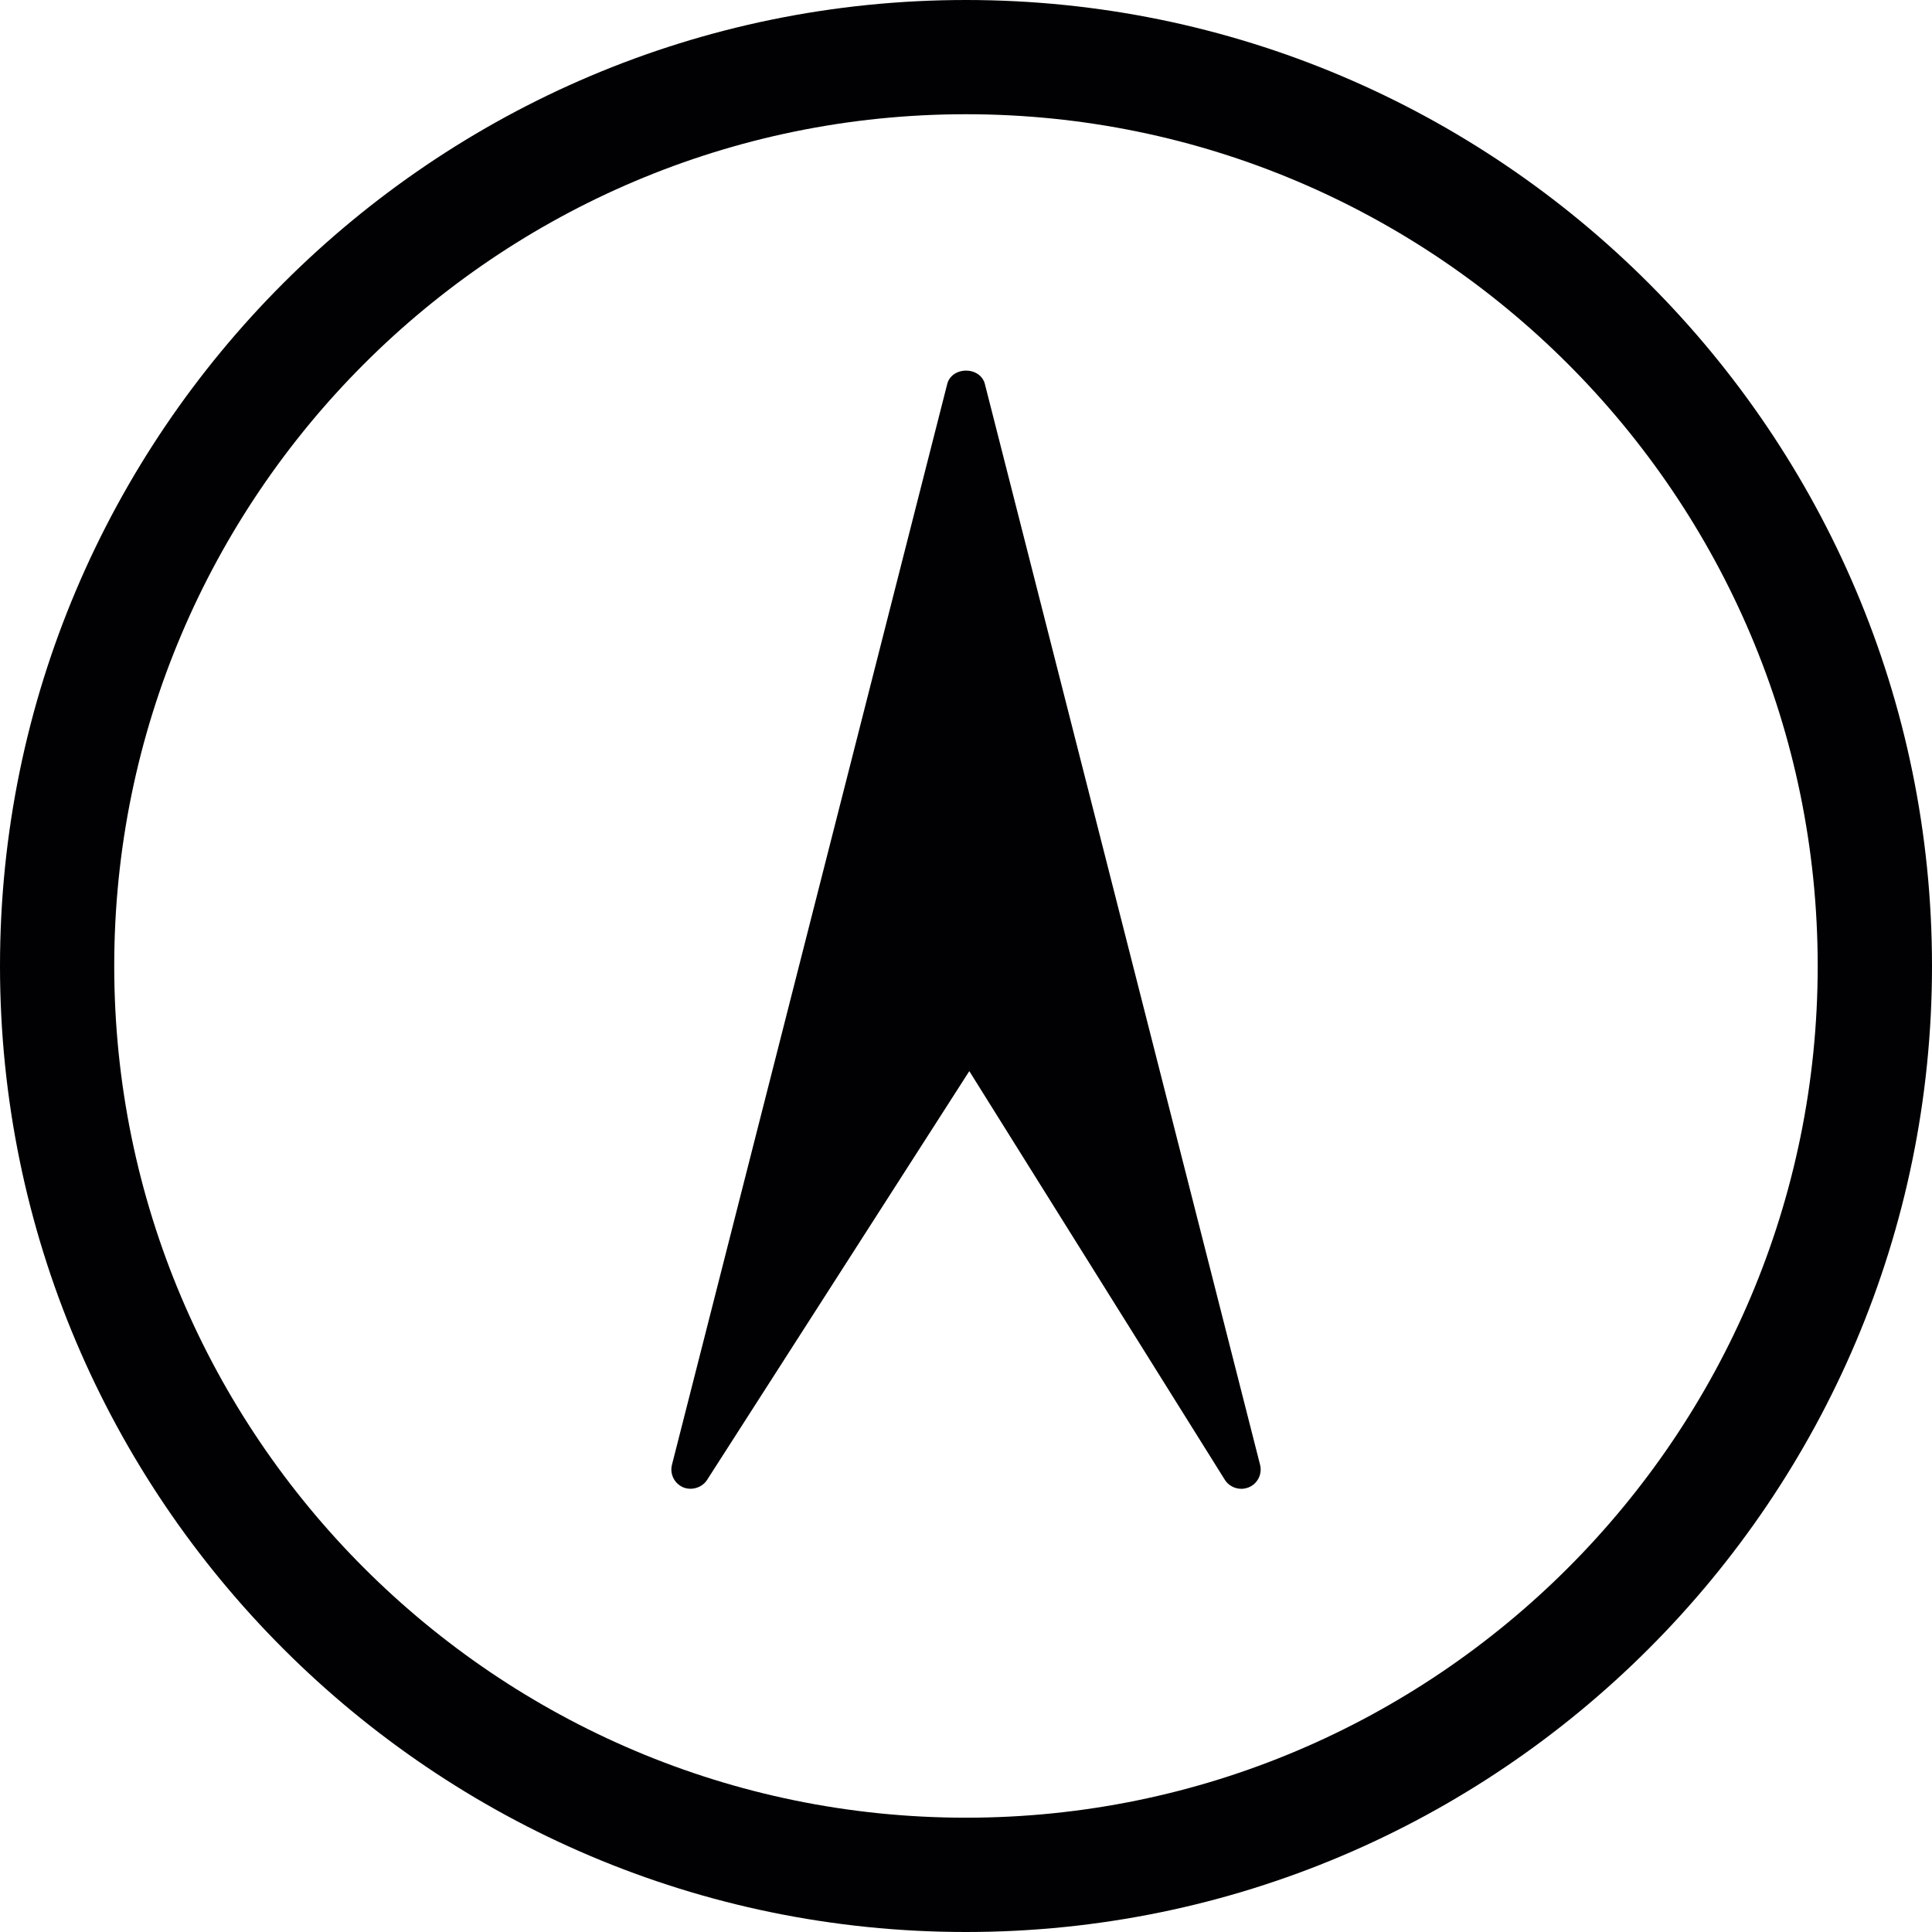
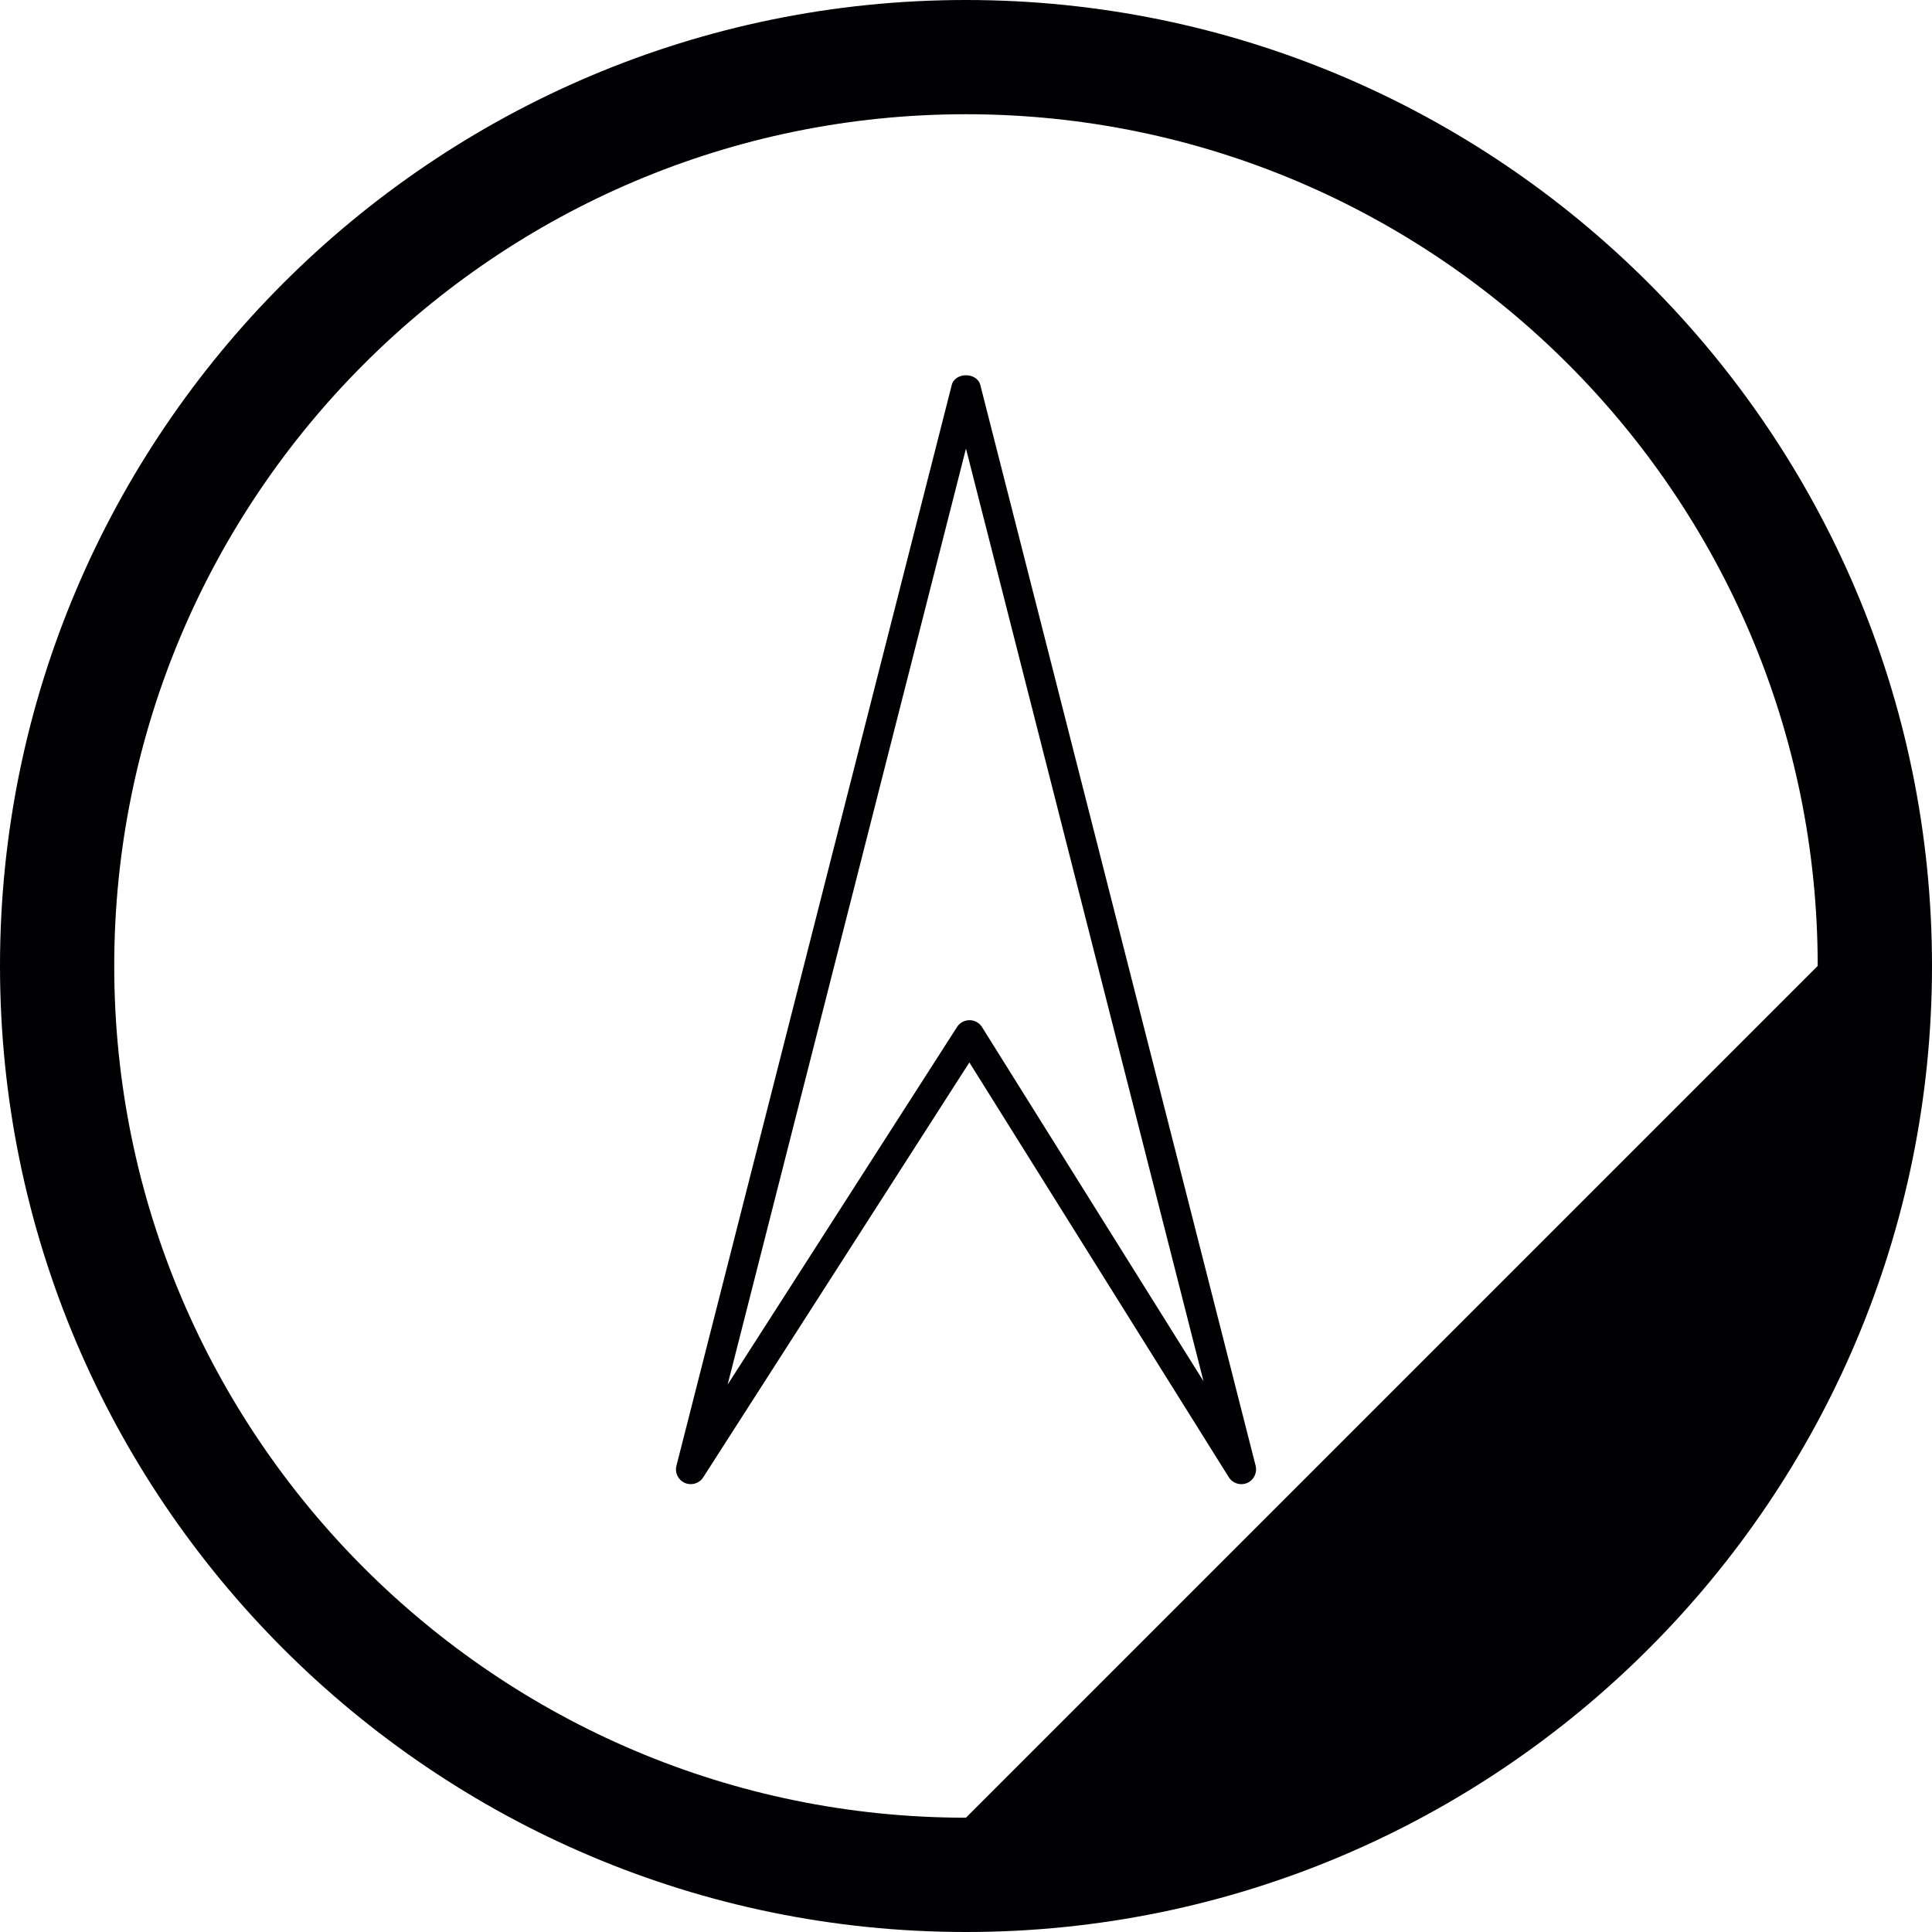
<svg xmlns="http://www.w3.org/2000/svg" height="800px" width="800px" version="1.1" id="Capa_1" viewBox="0 0 307.432 307.432" xml:space="preserve">
  <g>
    <g>
      <g>
-         <path style="fill:#010002;" d="M153.708,0C68.951,0,0,68.951,0,153.708c0,84.762,68.951,153.724,153.708,153.724     c84.762,0,153.724-68.962,153.724-153.724C307.432,68.951,238.47,0,153.708,0z M153.708,289.244     c-74.727,0-135.531-60.798-135.531-135.536c0-74.727,60.803-135.531,135.531-135.531c74.738,0,135.536,60.803,135.536,135.531     C289.244,228.446,228.446,289.244,153.708,289.244z" />
+         <path style="fill:#010002;" d="M153.708,0C68.951,0,0,68.951,0,153.708c0,84.762,68.951,153.724,153.708,153.724     c84.762,0,153.724-68.962,153.724-153.724C307.432,68.951,238.47,0,153.708,0z M153.708,289.244     c-74.727,0-135.531-60.798-135.531-135.536c0-74.727,60.803-135.531,135.531-135.531c74.738,0,135.536,60.803,135.536,135.531     z" />
      </g>
      <g>
        <g>
          <g>
            <path style="fill:#010002;" d="M151.445,61.276l-43.806,171.967c-0.283,1.12,0.277,2.268,1.343,2.73       c1.055,0.457,2.29,0.092,2.921-0.892l42.349-66.019l41.283,66.008c0.441,0.702,1.213,1.099,1.991,1.099       c0.305,0,0.609-0.06,0.919-0.179c1.071-0.462,1.637-1.626,1.36-2.747L155.998,61.276       C155.465,59.193,151.962,59.193,151.445,61.276z M156.259,163.428c-0.43-0.674-1.169-1.088-1.974-1.088h-0.005       c-0.805,0-1.556,0.397-1.985,1.071l-36.512,56.92l37.927-148.949l37.801,148.416L156.259,163.428z" />
          </g>
        </g>
        <g>
          <g>
-             <path style="fill:#010002;" d="M197.52,236.909c-1.055,0-2.072-0.555-2.622-1.441l-40.657-65.024l-41.718,65.035       c-0.794,1.246-2.464,1.762-3.829,1.186c-1.403-0.615-2.143-2.132-1.762-3.601l43.801-171.972       c0.315-1.256,1.518-2.116,2.986-2.116c1.463,0,2.676,0.848,2.997,2.116l43.79,171.972c0.381,1.479-0.364,3.002-1.773,3.601       C198.33,236.828,197.933,236.909,197.52,236.909z M154.246,167.686l0.631,0.995l41.277,66.003       c0.397,0.647,1.246,0.925,2.007,0.615c0.718-0.31,1.115-1.104,0.919-1.871L155.28,61.456c-0.19-0.745-0.957-1.012-1.566-1.012       c-0.609,0-1.371,0.267-1.561,1.012l-43.795,171.972c-0.207,0.767,0.185,1.561,0.908,1.871c0.696,0.277,1.588,0.033,2.002-0.615       L154.246,167.686z M113.943,224.557l39.765-156.172l39.705,155.818l-37.78-60.379c-0.604-0.968-2.138-0.919-2.714-0.016       L113.943,224.557z" />
-           </g>
+             </g>
        </g>
      </g>
    </g>
  </g>
</svg>